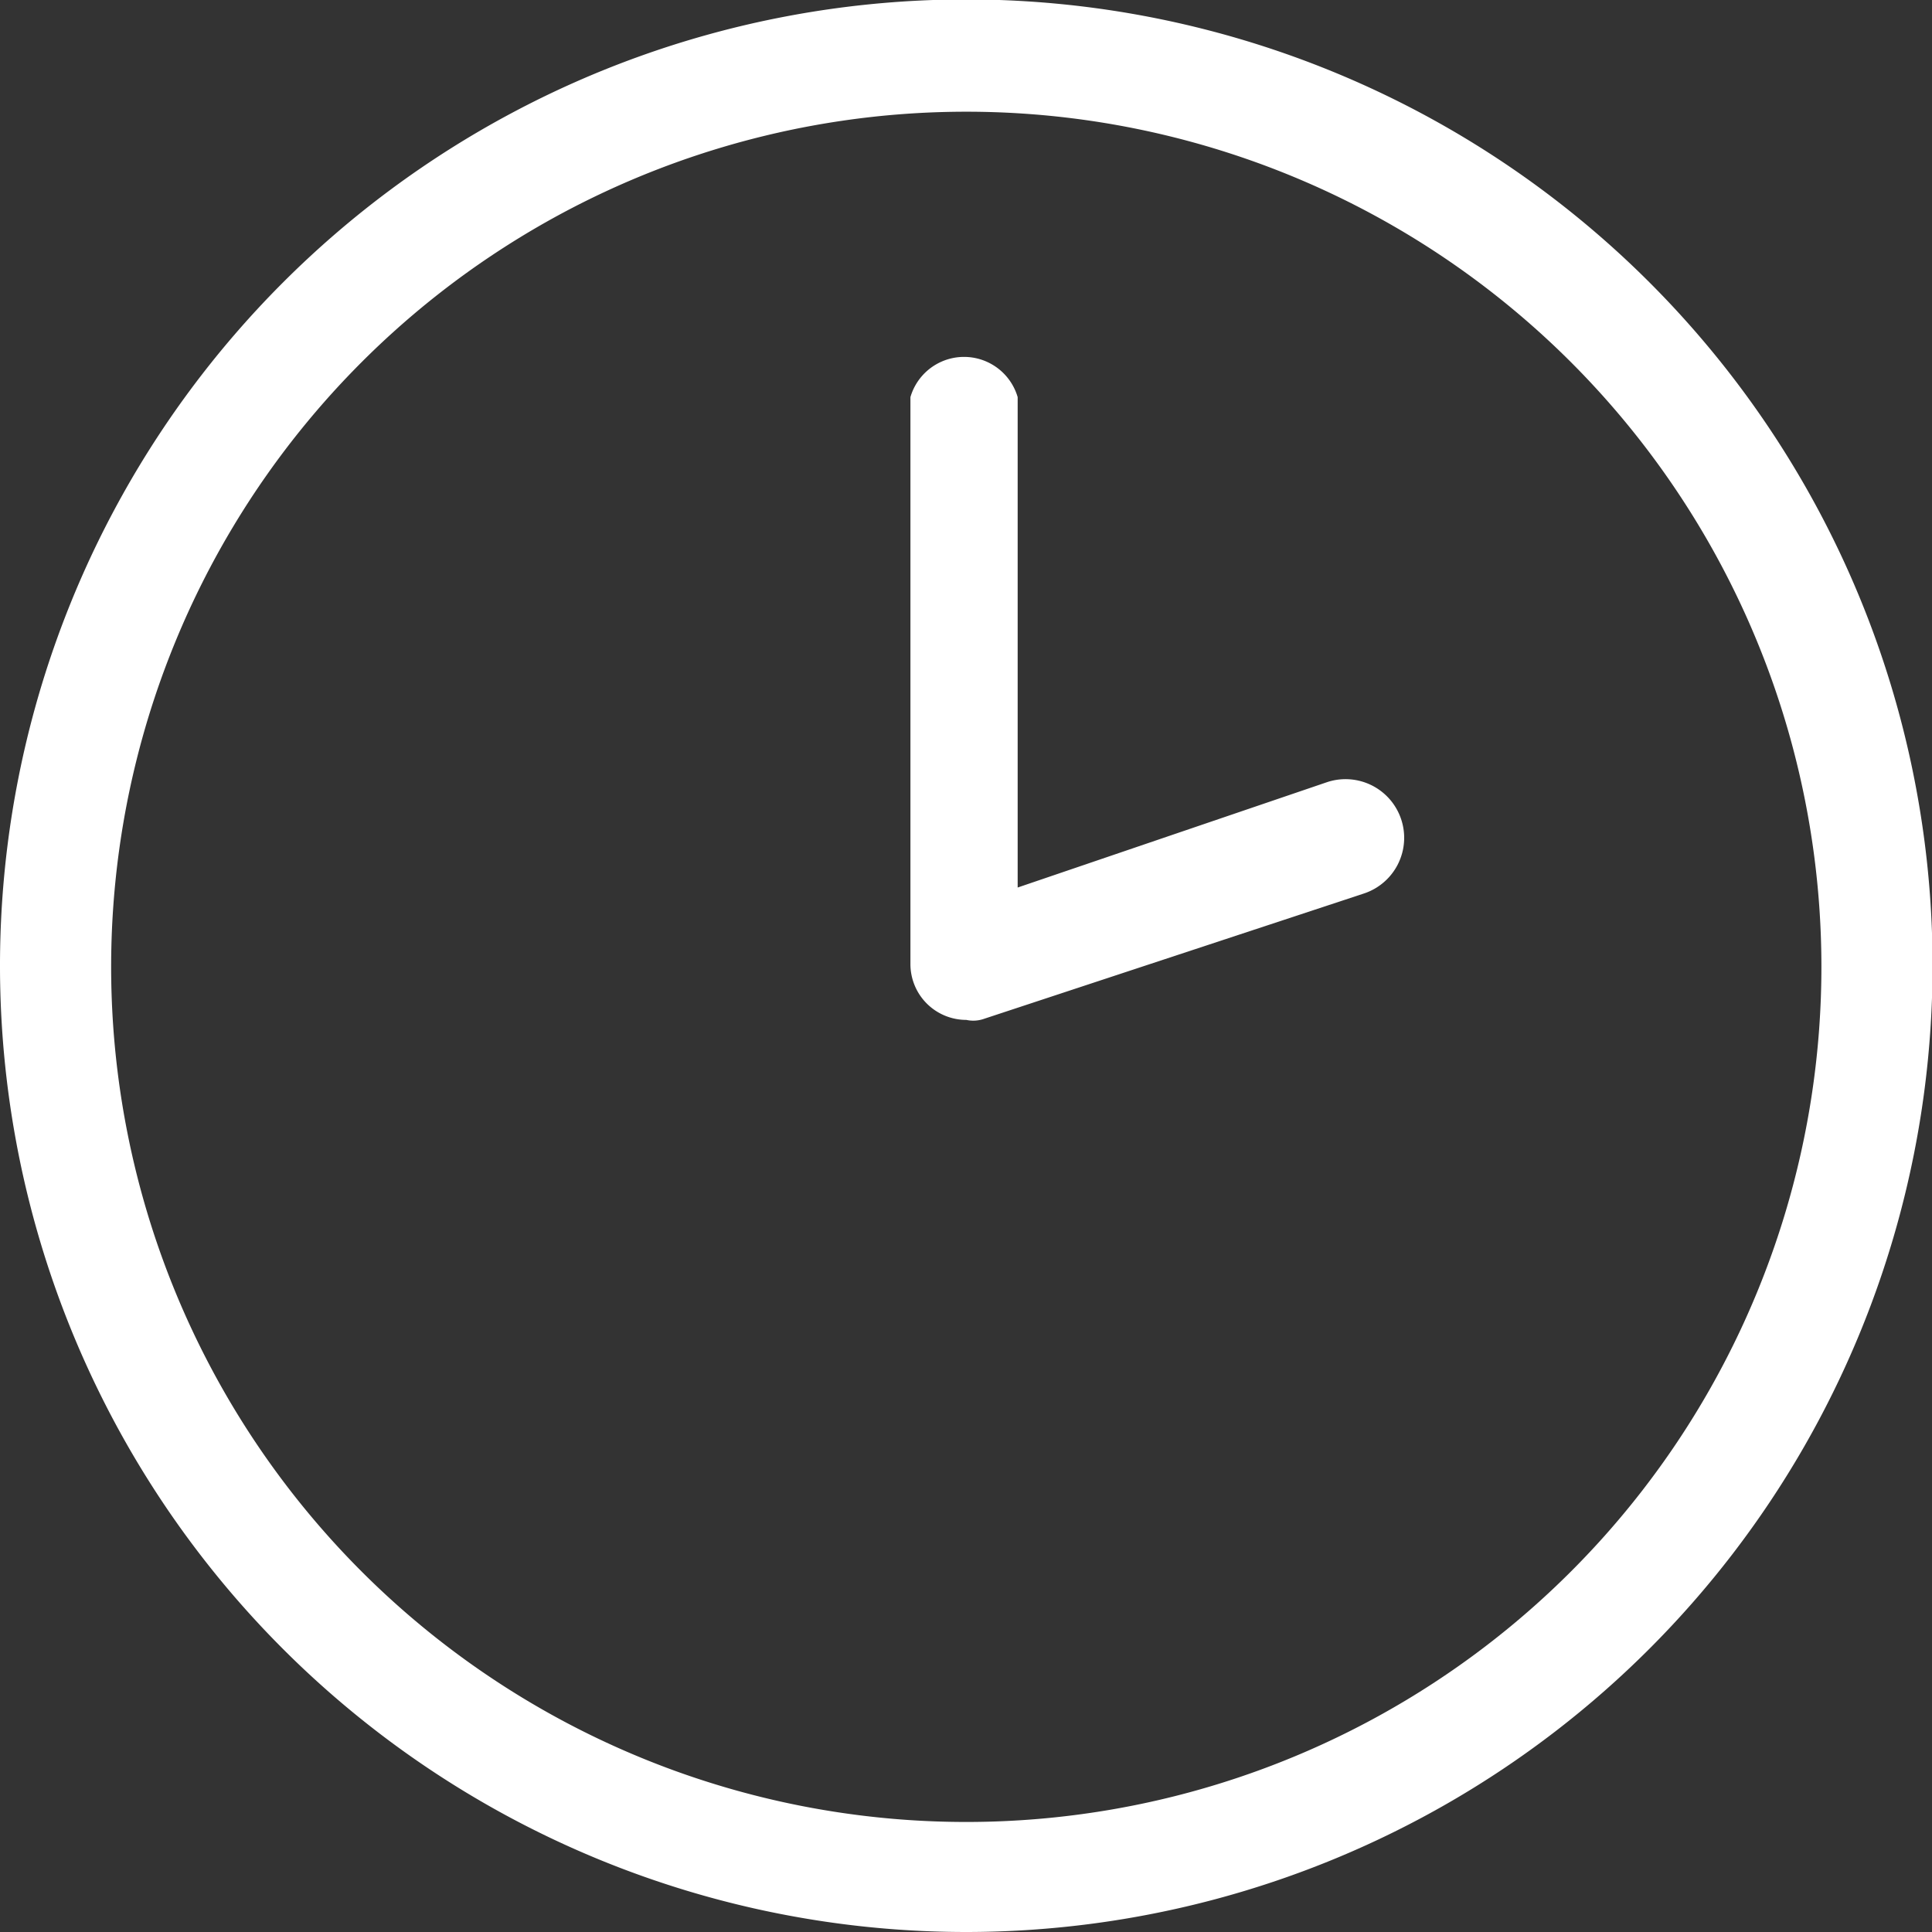
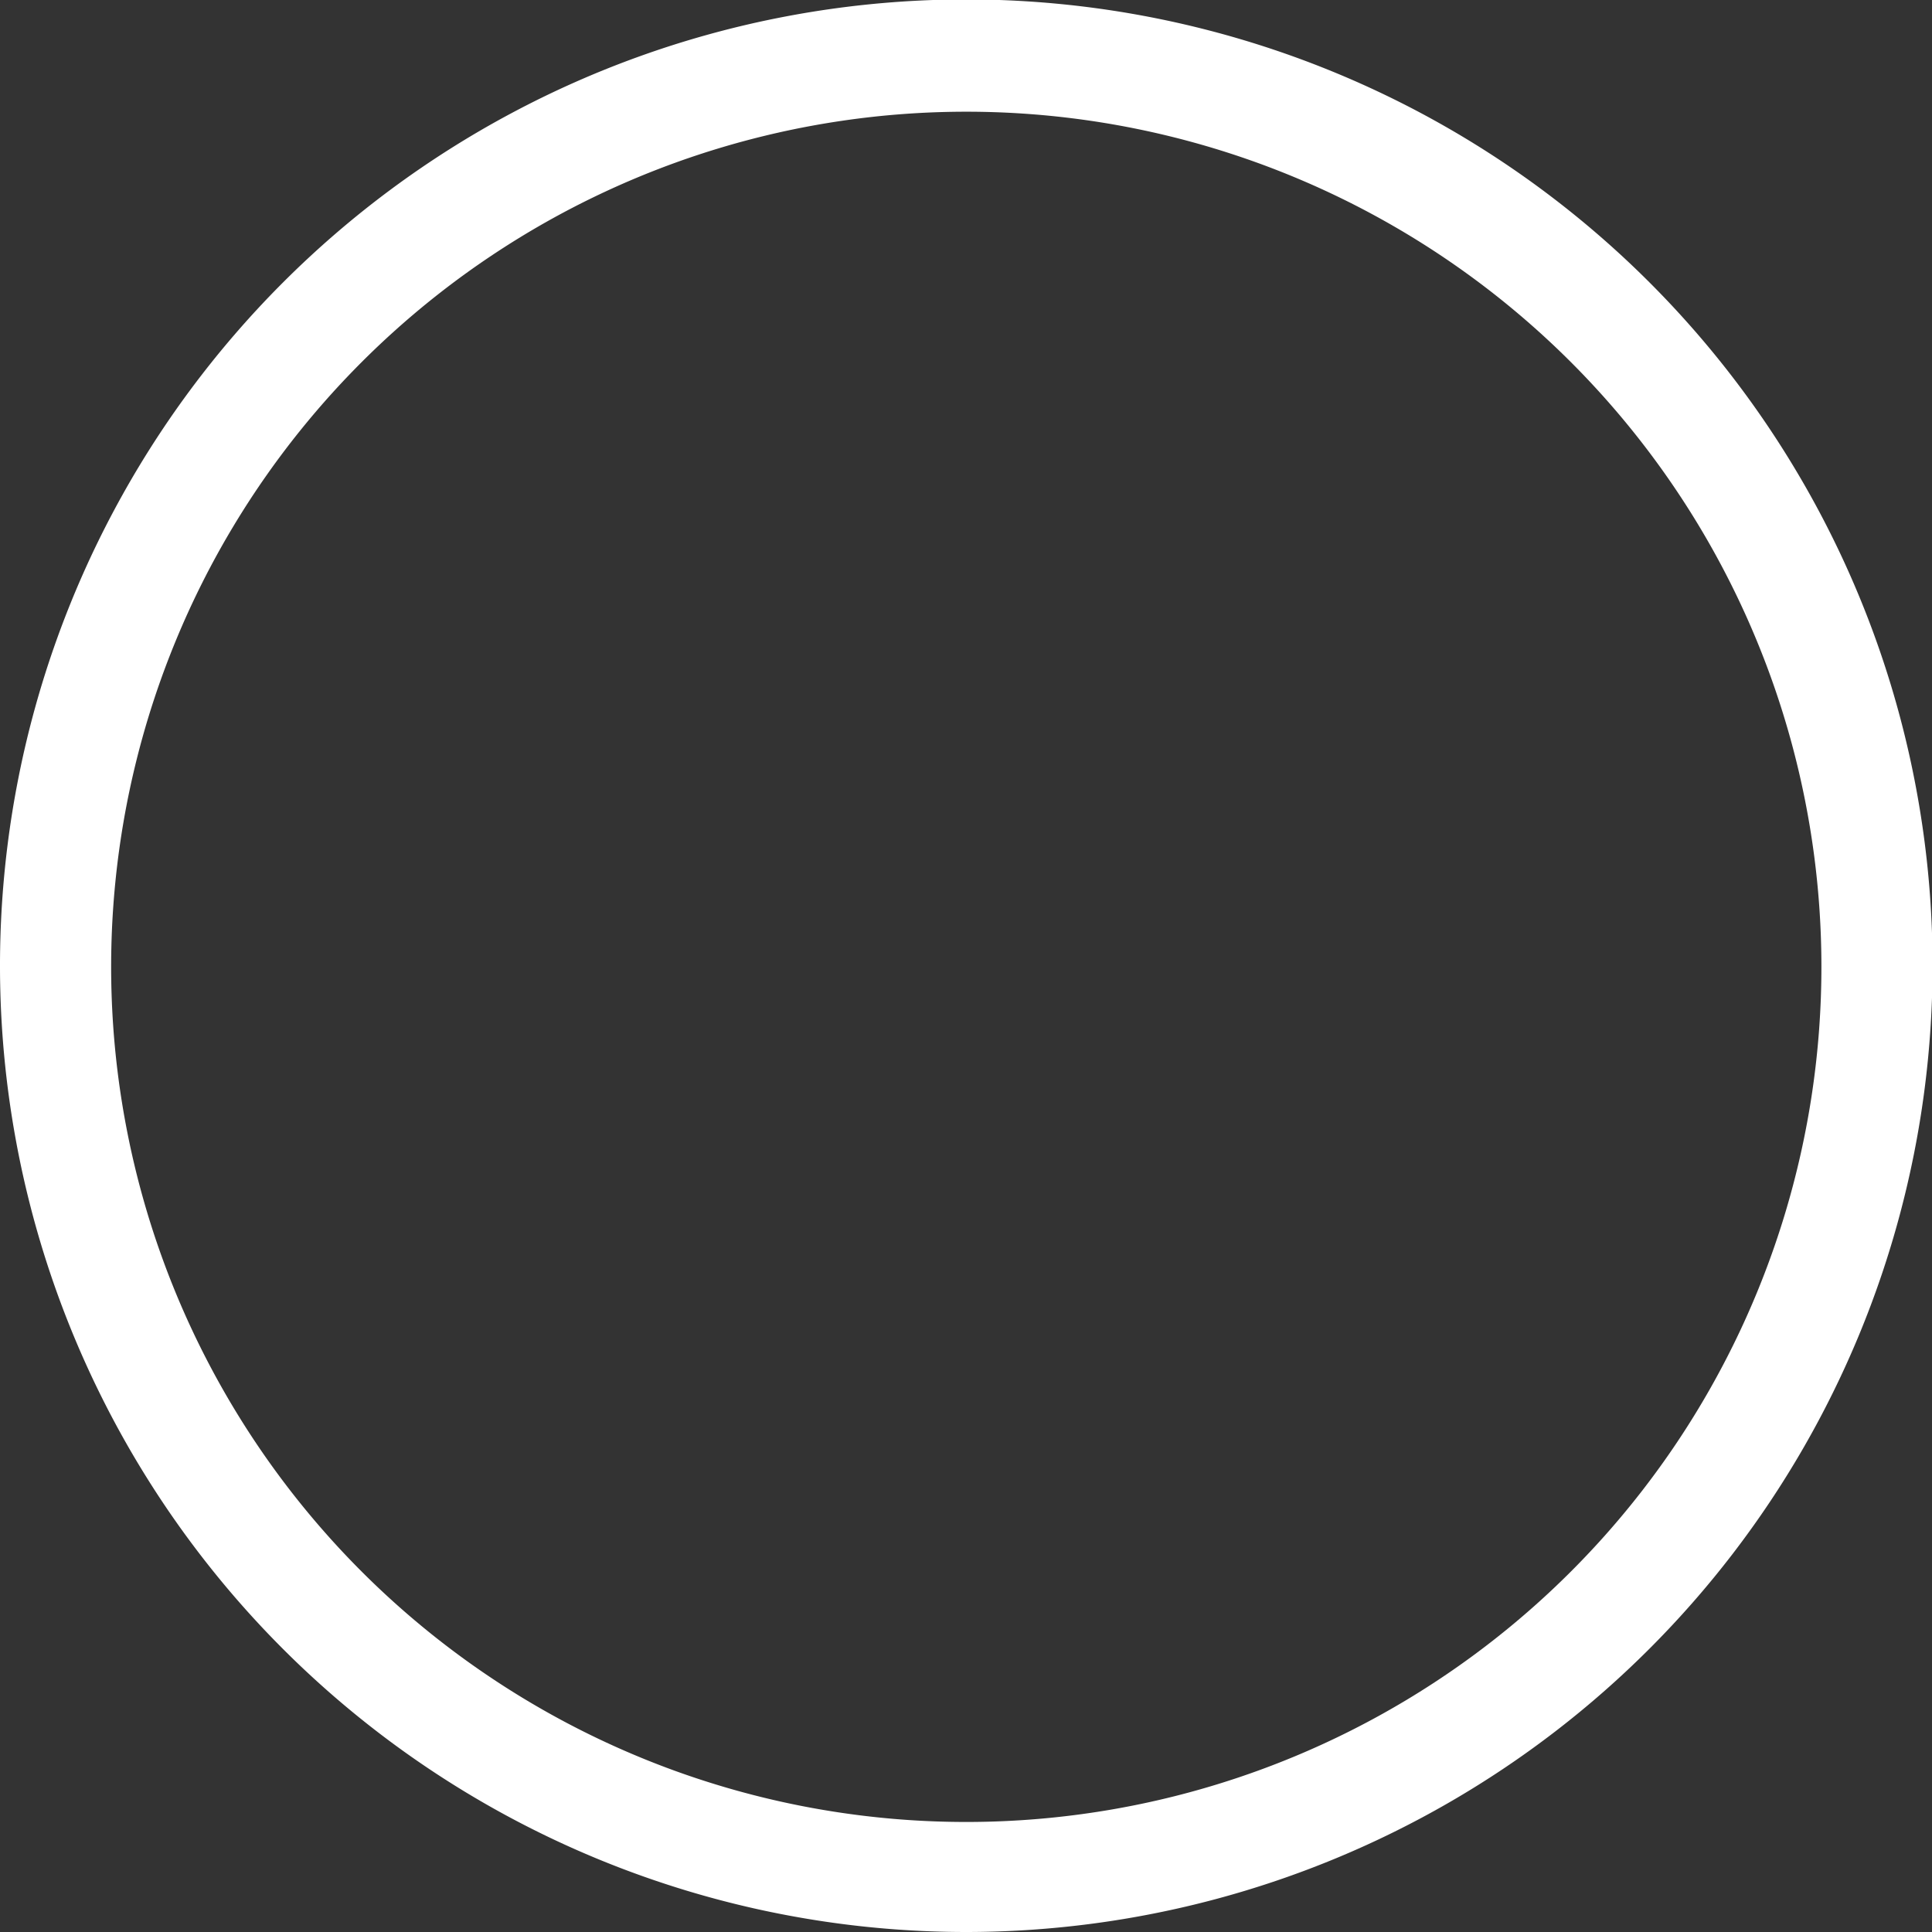
<svg xmlns="http://www.w3.org/2000/svg" viewBox="0 0 34.59 34.59">
  <rect x="0" y="0" width="34.59" height="34.59" fill="#333333" stroke="none" />
  <defs>
    <style>.cls-1{fill:#fff;}</style>
  </defs>
  <title>temps</title>
  <g id="Calque_2" data-name="Calque 2">
    <g id="Calque_2-2" data-name="Calque 2">
-       <path class="cls-1" d="M17.3,34.59a17.3,17.3,0,1,1,17.3-17.3A17.31,17.31,0,0,1,17.3,34.59ZM17.3,2A15.31,15.31,0,1,0,32.61,17.3,15.31,15.31,0,0,0,17.3,2Z" />
-       <path class="cls-1" d="M17.3,18.26a1,1,0,0,1-1-1V7.11a1,1,0,0,1,1.92,0v8.78L23.77,14A1,1,0,1,1,24.41,16l-6.79,2.24A.58.58,0,0,1,17.3,18.26Z" />
+       <path class="cls-1" d="M17.3,34.59a17.3,17.3,0,1,1,17.3-17.3A17.31,17.31,0,0,1,17.3,34.59M17.3,2A15.31,15.31,0,1,0,32.61,17.3,15.31,15.31,0,0,0,17.3,2Z" />
    </g>
  </g>
</svg>